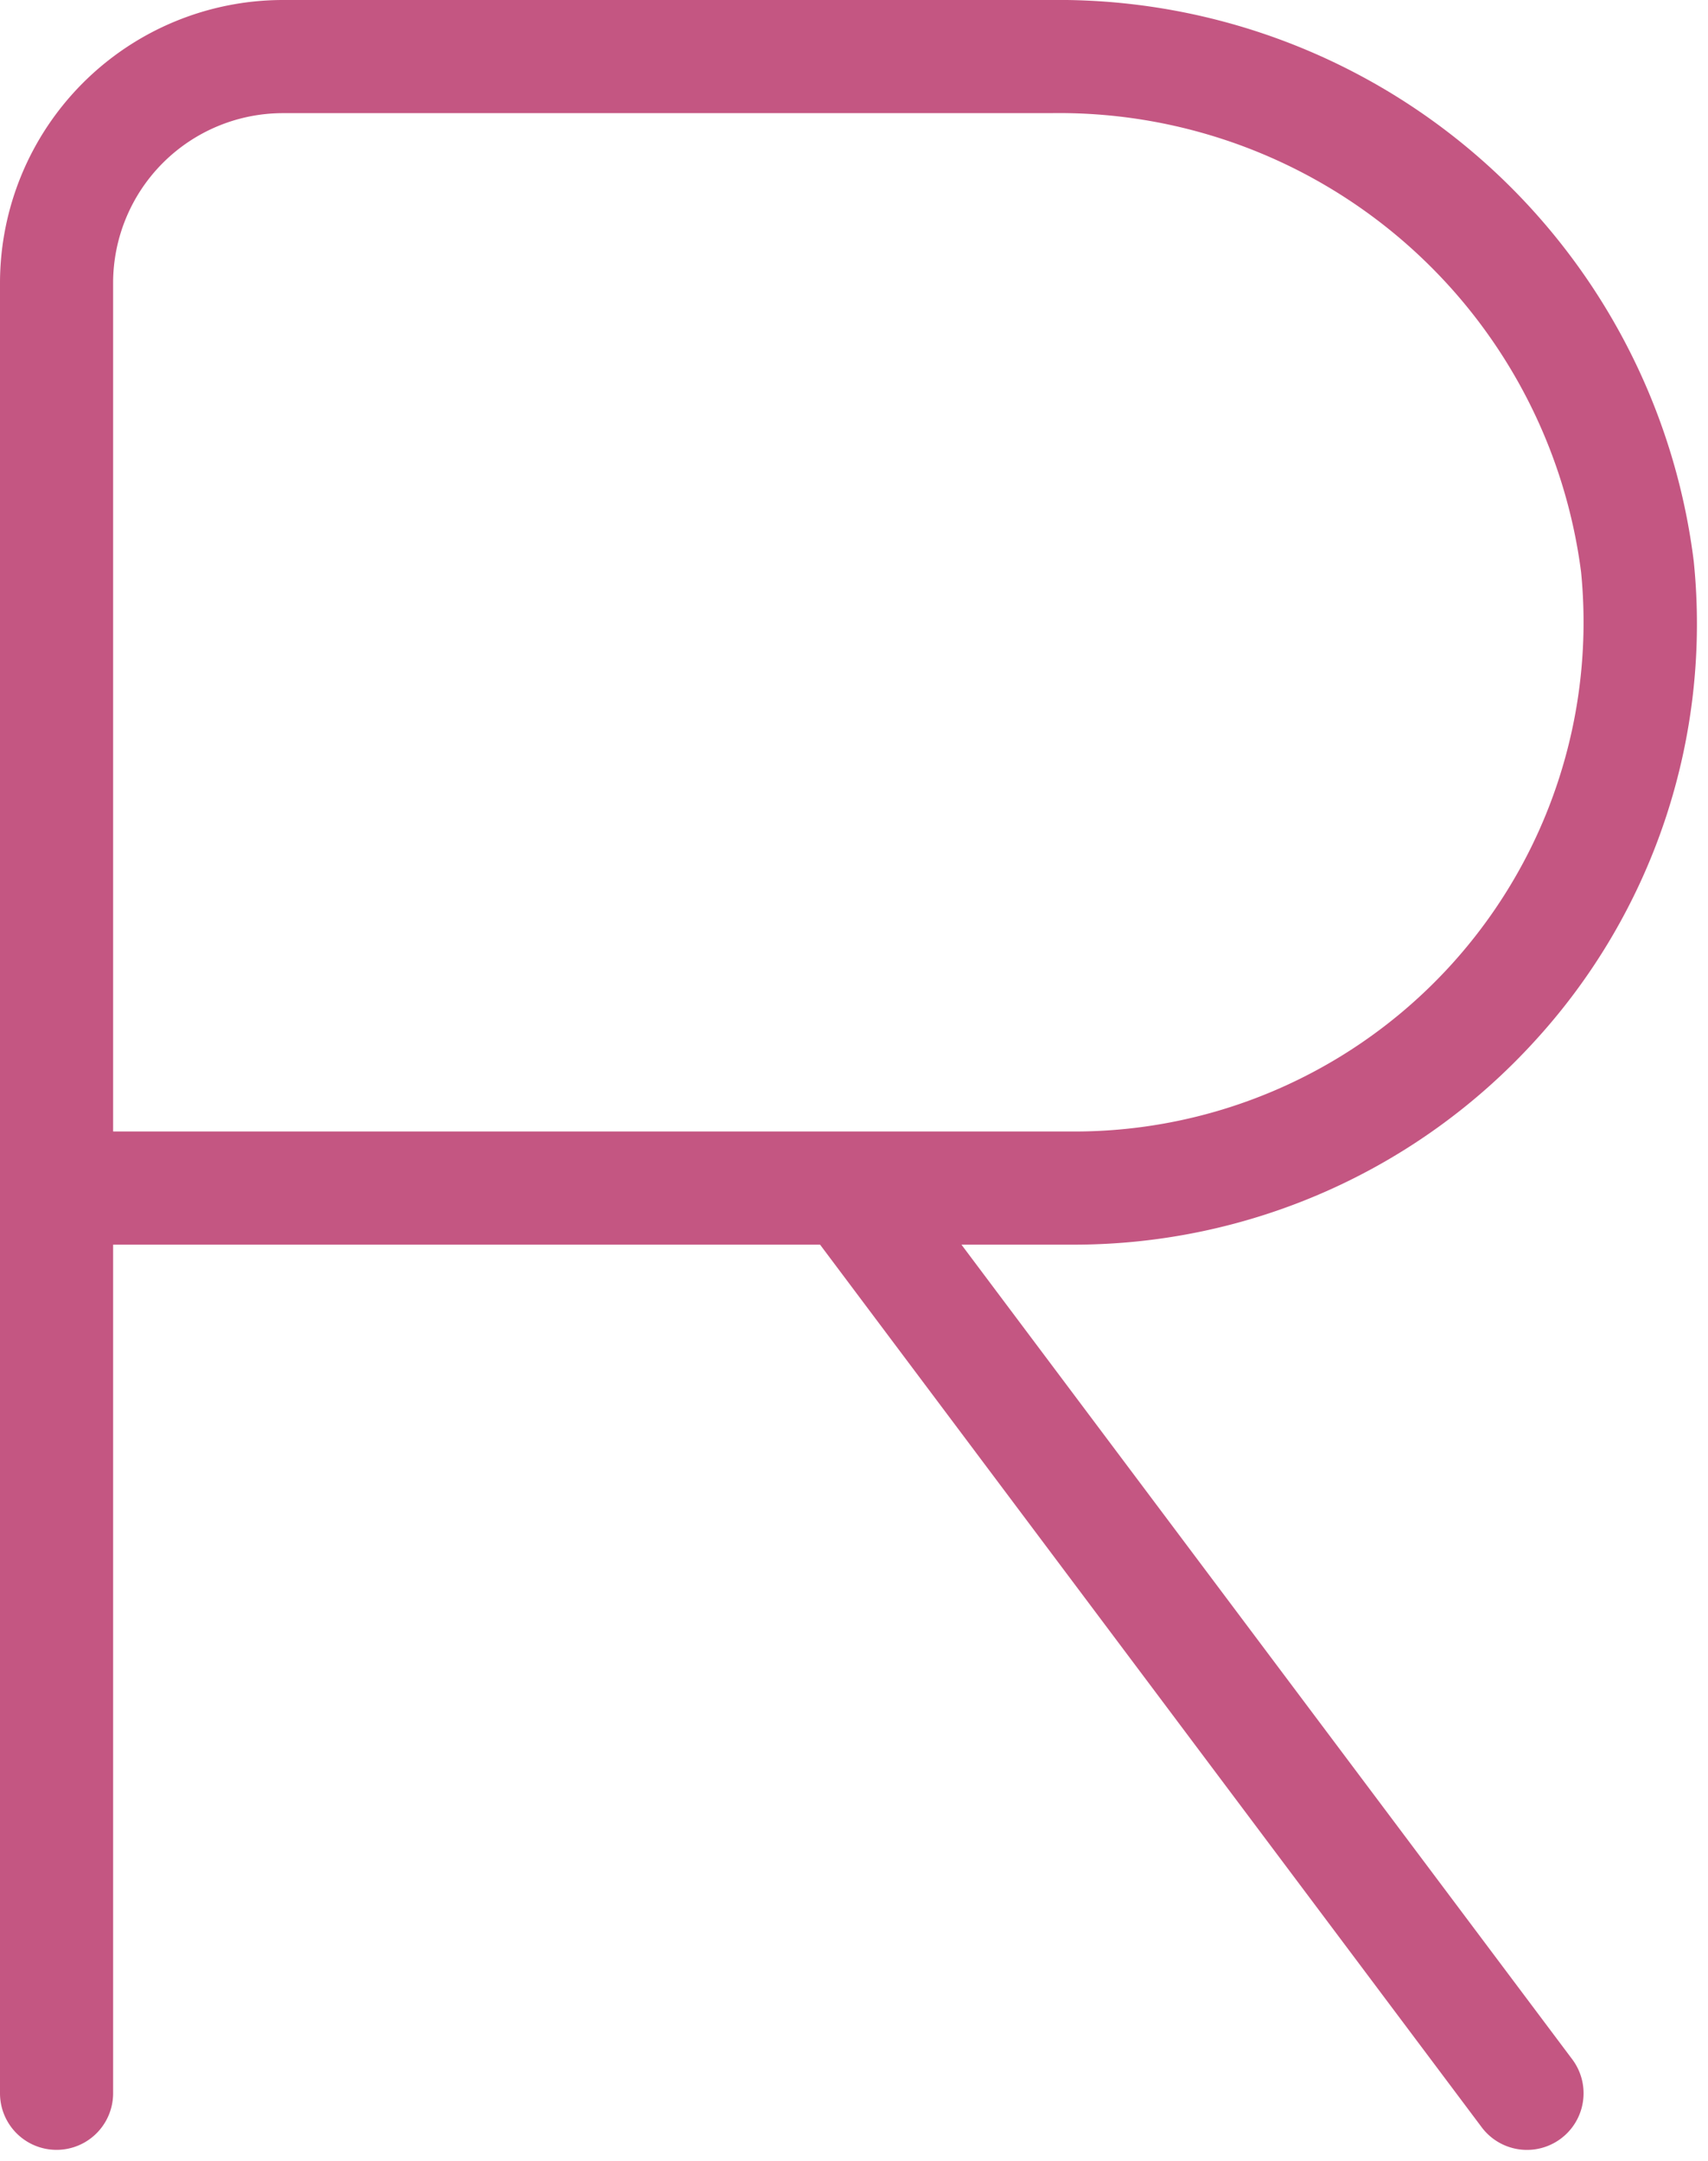
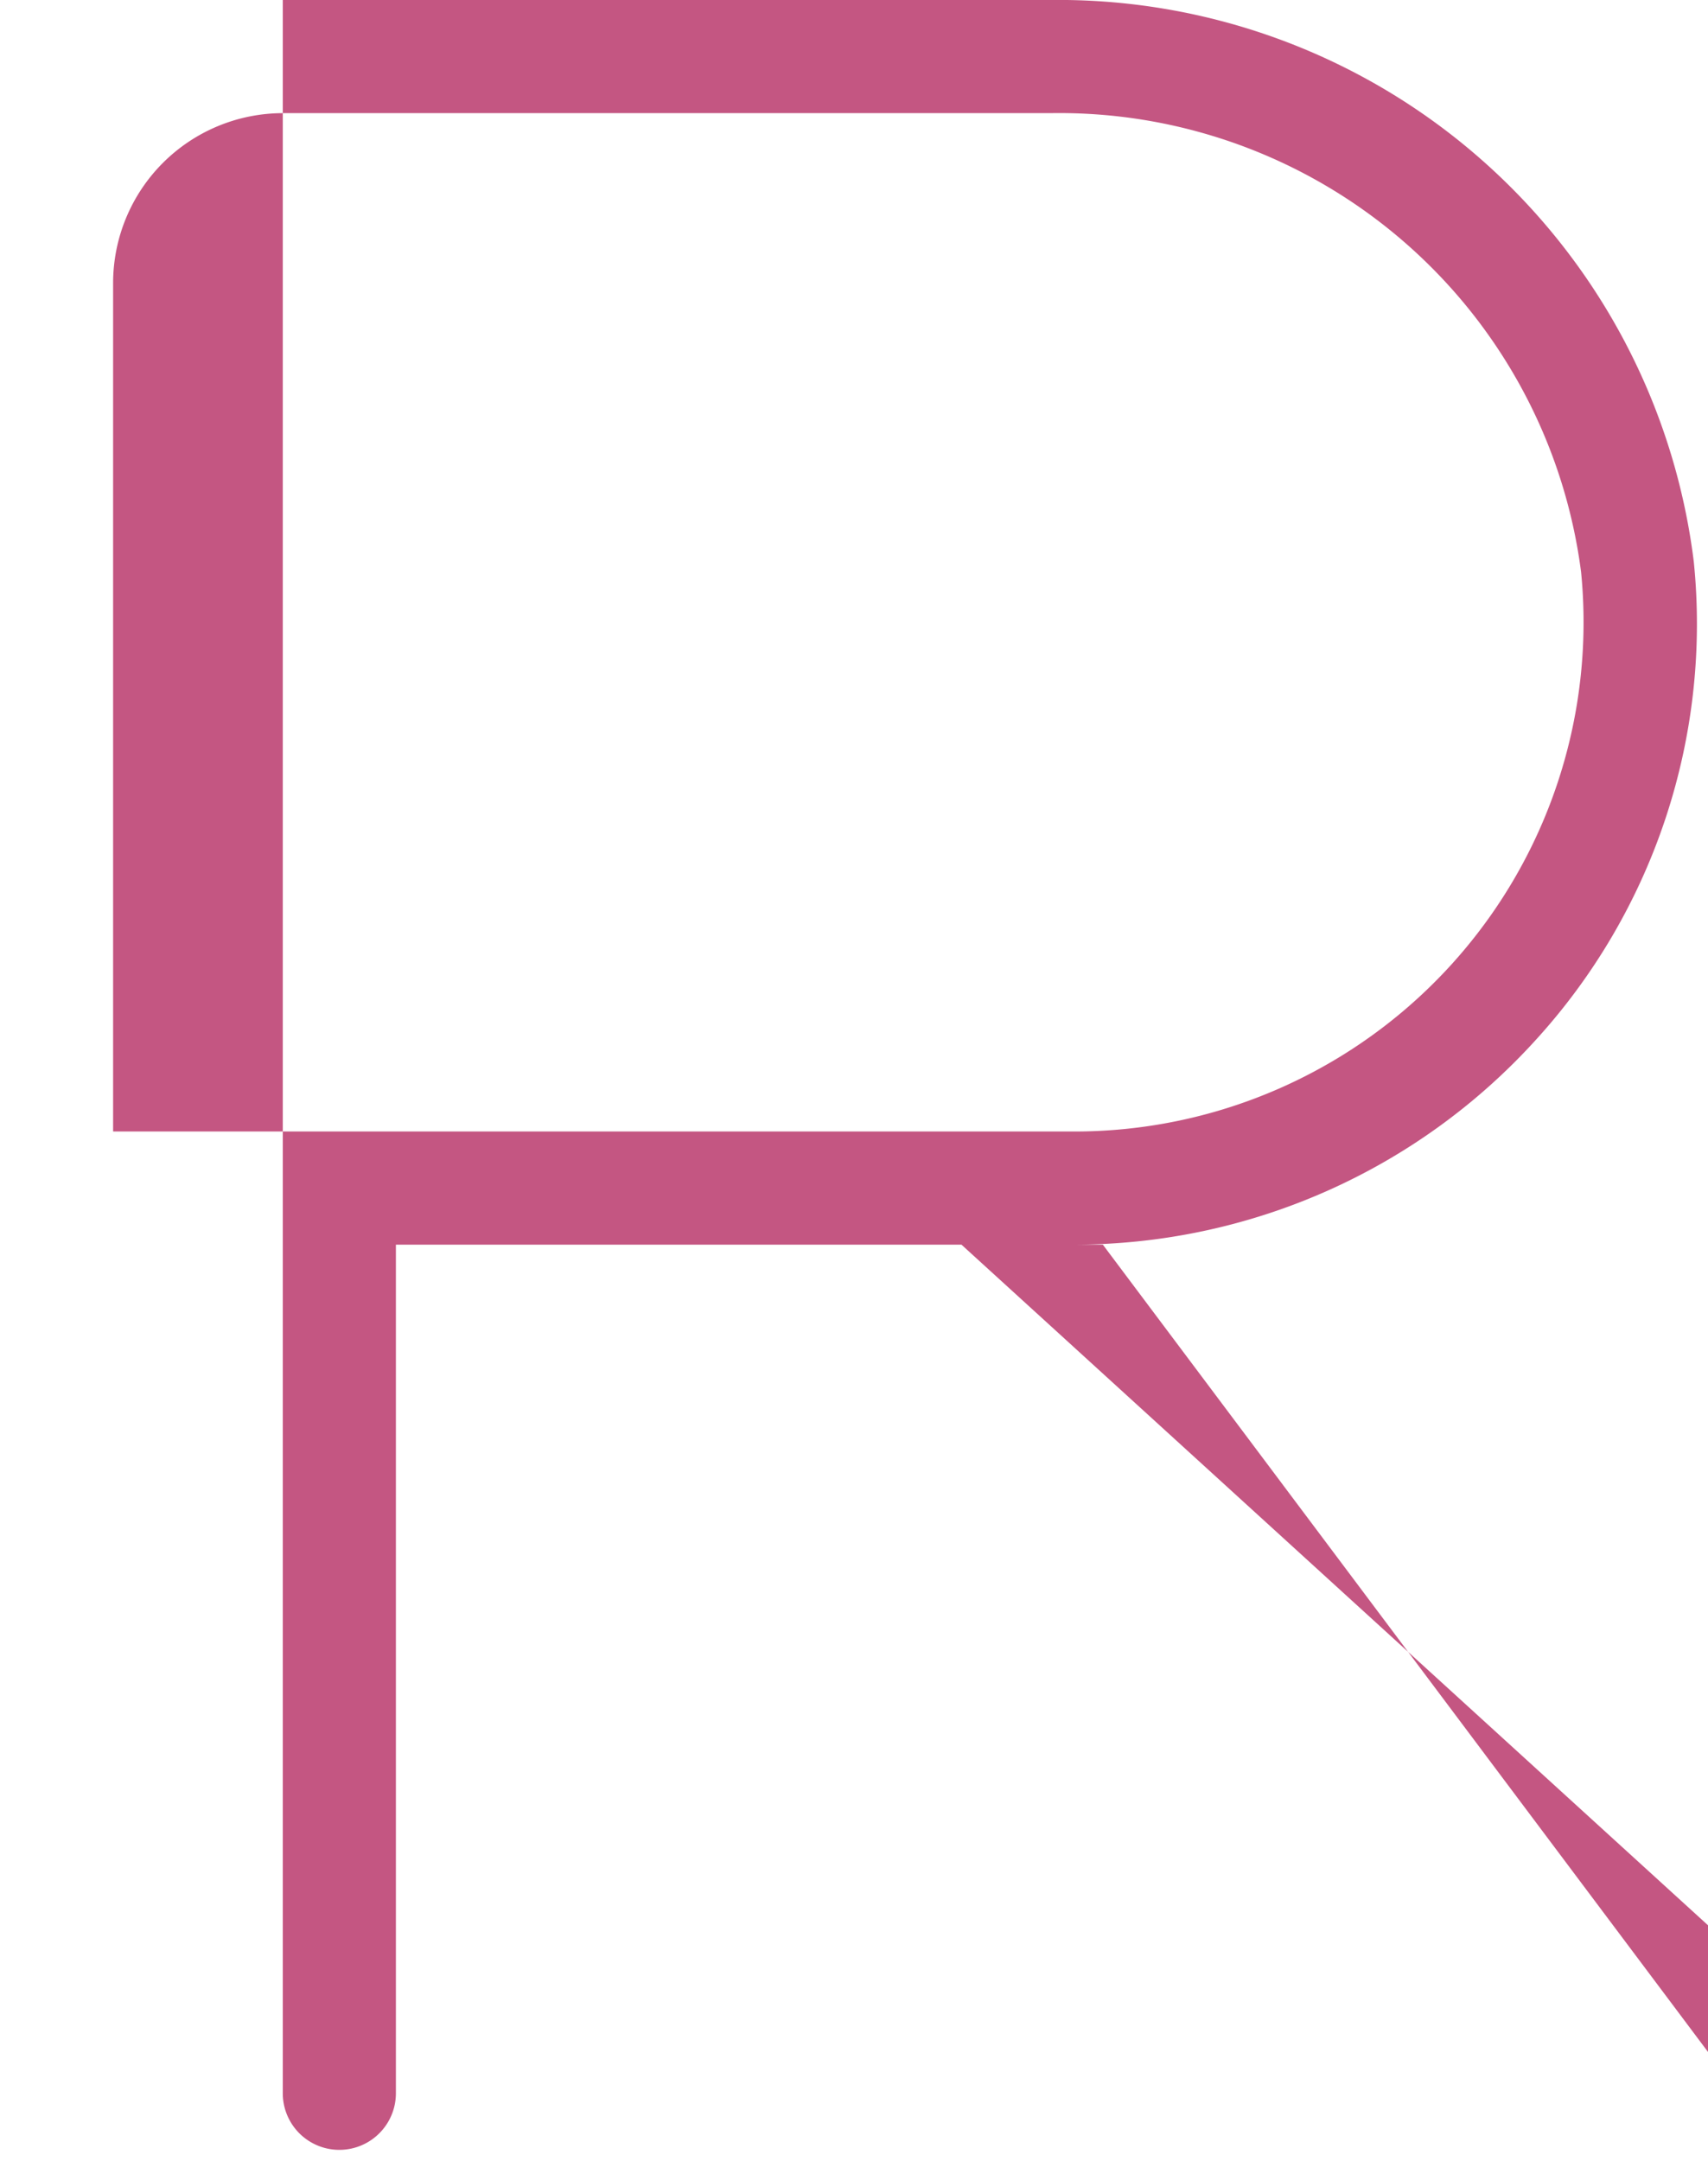
<svg xmlns="http://www.w3.org/2000/svg" data-name="Layer 1" fill="#c45682" height="19.1" preserveAspectRatio="xMidYMid meet" version="1" viewBox="4.5 2.5 15.1 19.1" width="15.1" zoomAndPan="magnify">
  <g id="change1_1">
-     <path d="M18.07,11.699a5.456,5.456,0,0,0,1.404-4.238A5.66,5.66,0,0,0,13.785,2.5H7A2.503,2.503,0,0,0,4.5,5V21a.5.5,0,0,0,1,0V13.5h6.25l5.849,7.8a.5.5,0,0,0,.801-.6L13,13.5H14A5.513,5.513,0,0,0,18.07,11.699ZM5.5,12.5V5A1.502,1.502,0,0,1,7,3.5h6.785a4.652,4.652,0,0,1,4.693,4.056A4.501,4.501,0,0,1,14,12.5Z" fill="inherit" />
+     <path d="M18.07,11.699a5.456,5.456,0,0,0,1.404-4.238A5.66,5.66,0,0,0,13.785,2.5H7V21a.5.5,0,0,0,1,0V13.5h6.25l5.849,7.8a.5.5,0,0,0,.801-.6L13,13.5H14A5.513,5.513,0,0,0,18.07,11.699ZM5.5,12.5V5A1.502,1.502,0,0,1,7,3.5h6.785a4.652,4.652,0,0,1,4.693,4.056A4.501,4.501,0,0,1,14,12.5Z" fill="inherit" />
  </g>
</svg>